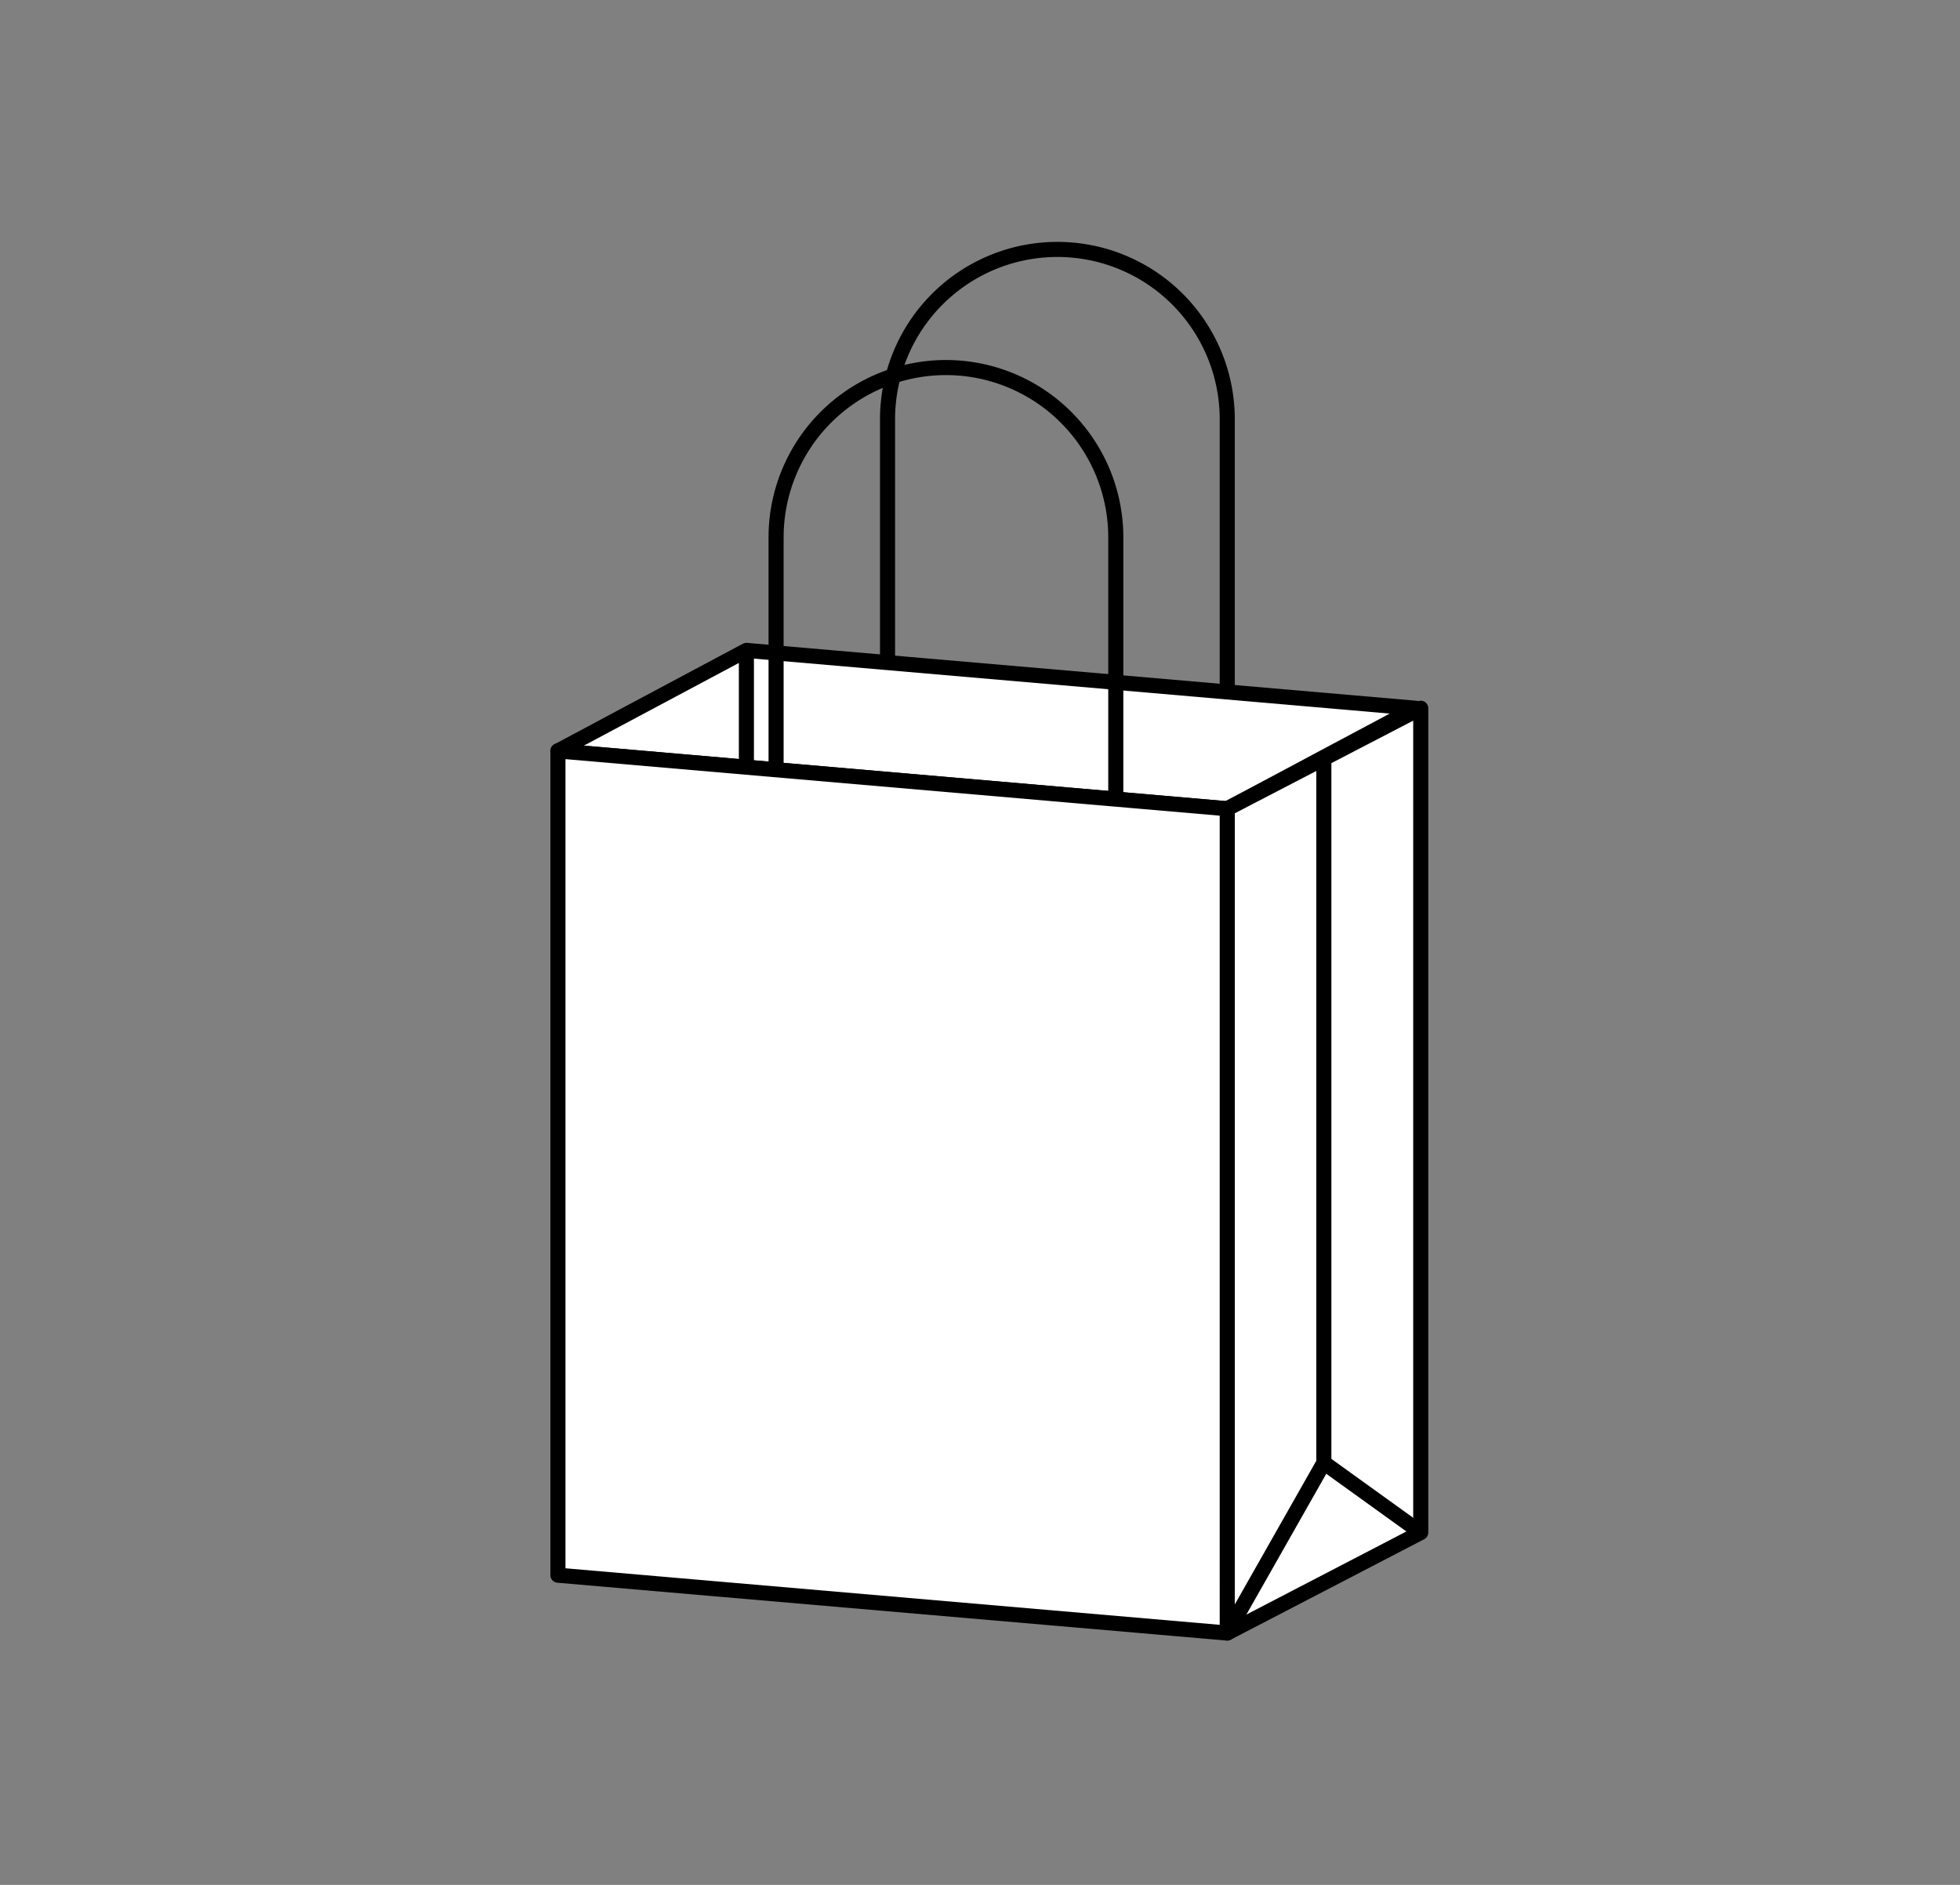
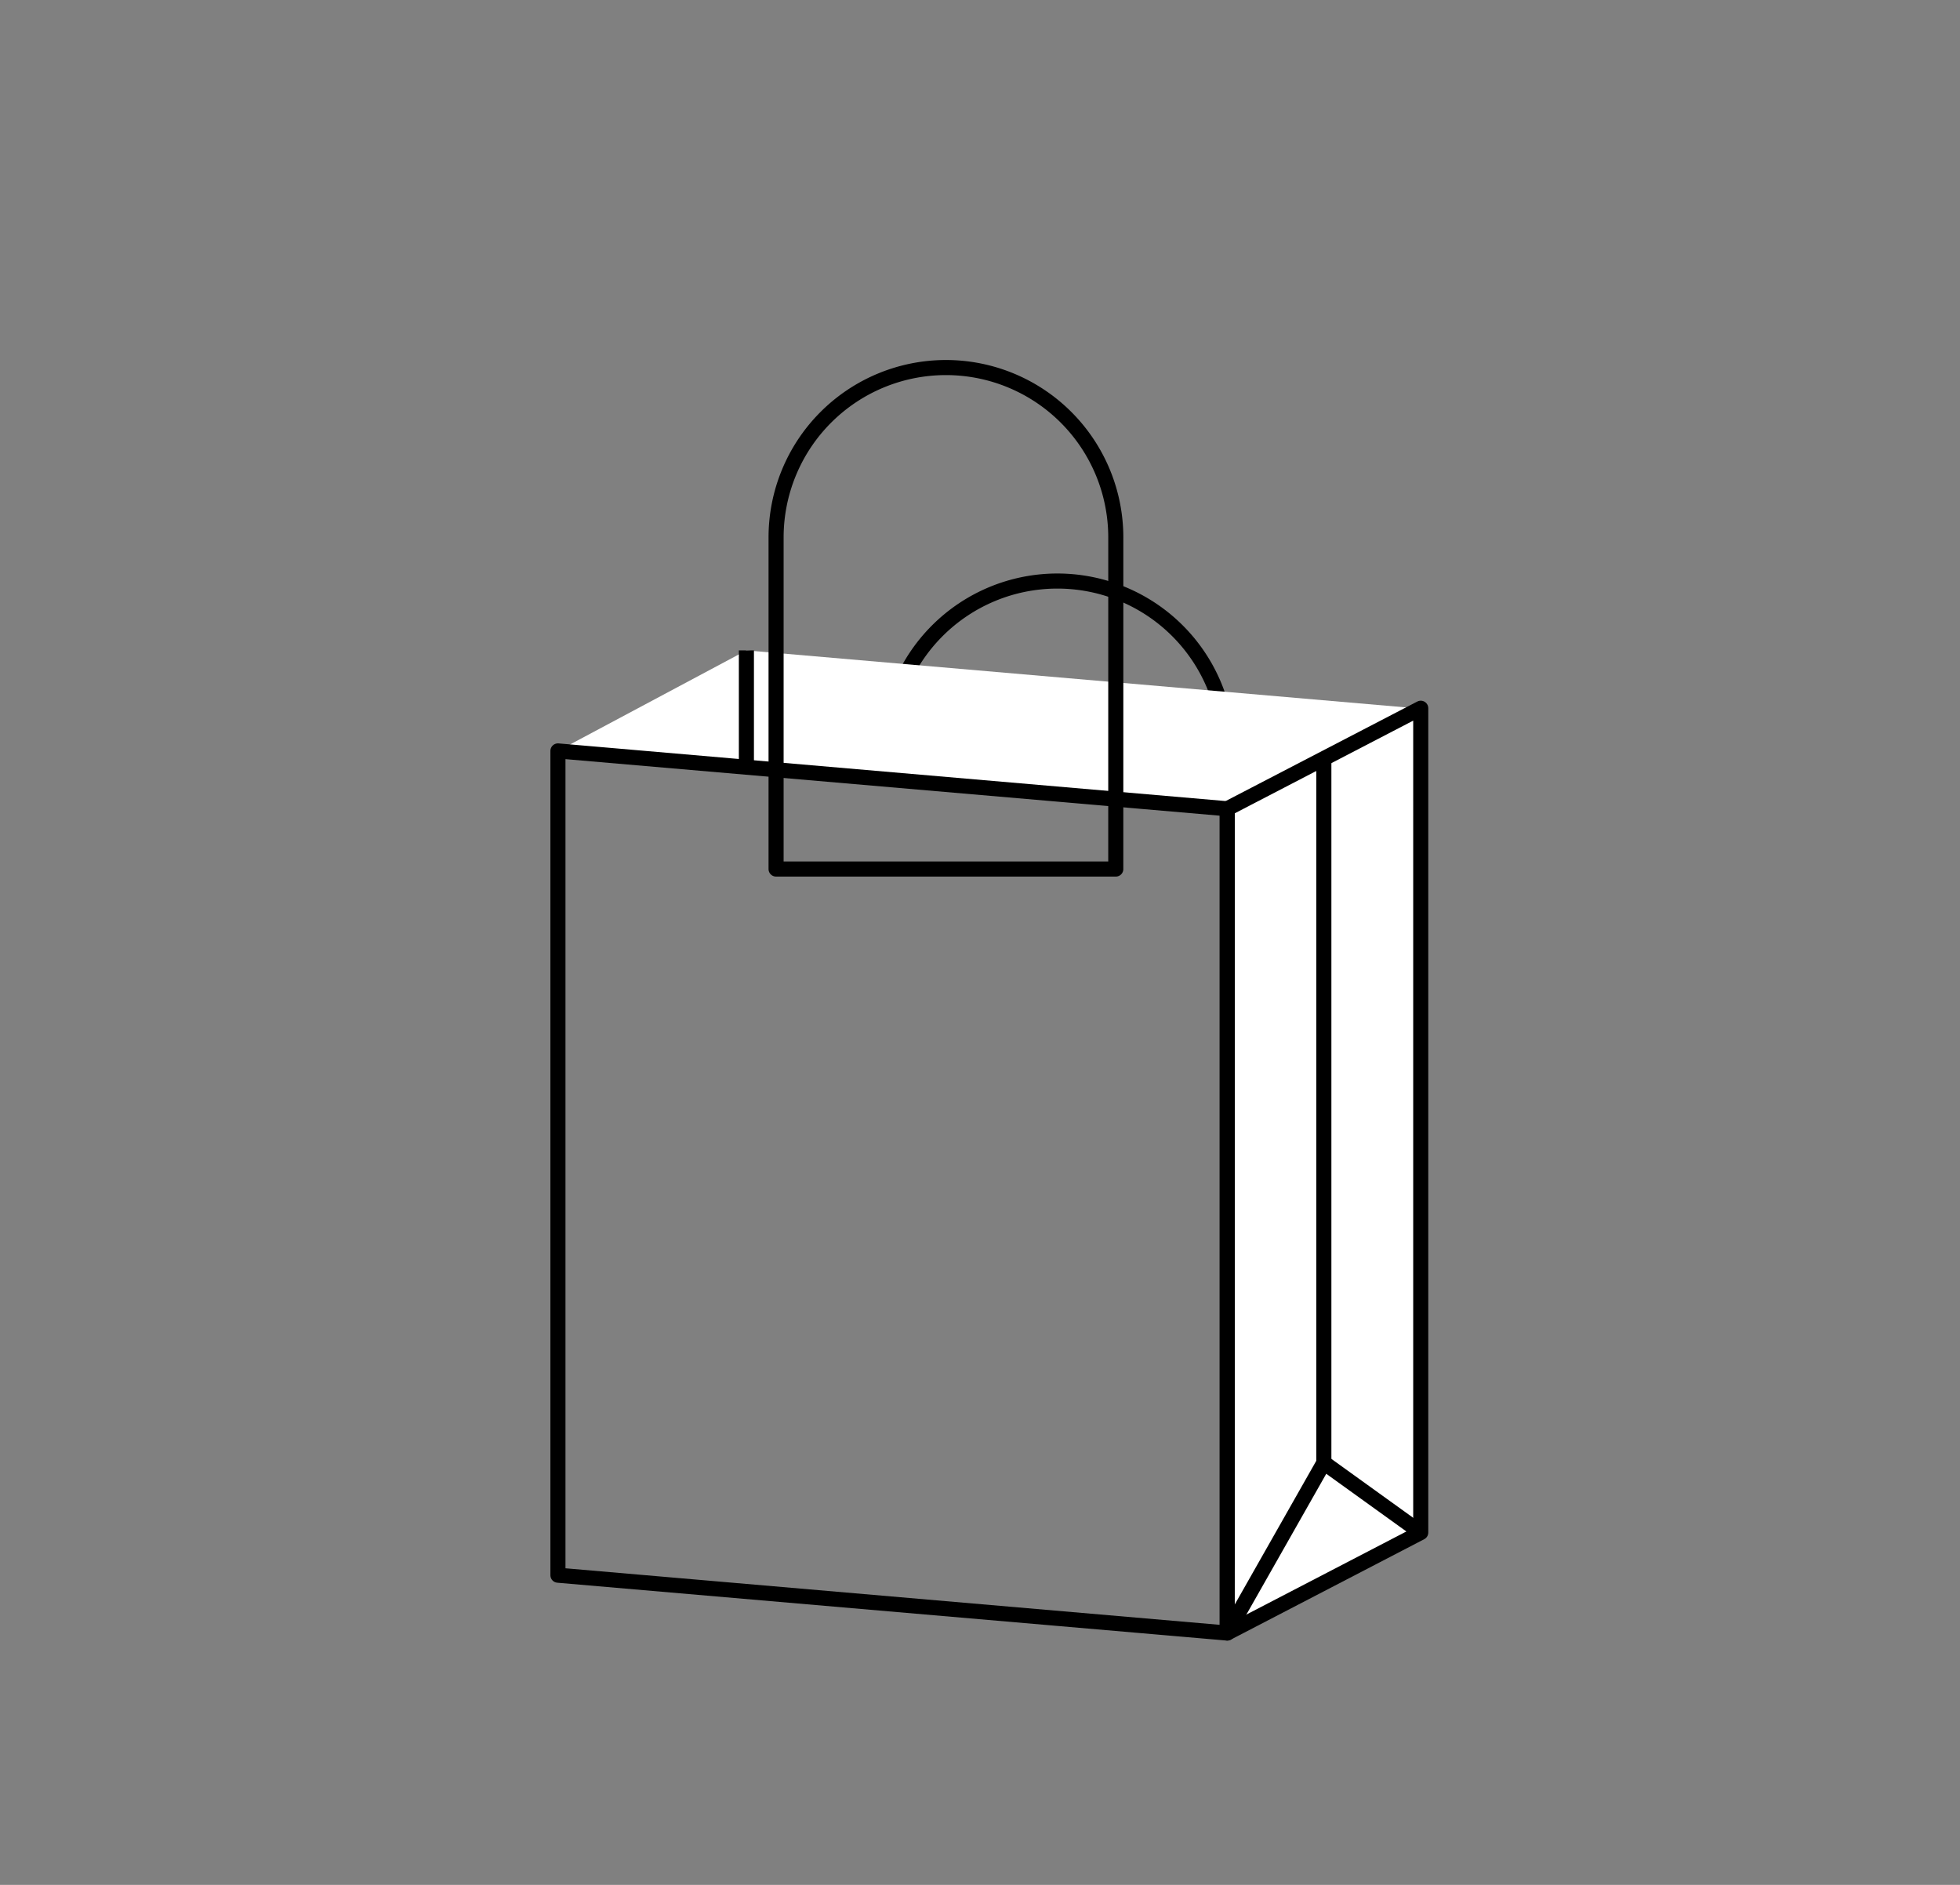
<svg xmlns="http://www.w3.org/2000/svg" width="130" height="125">
  <rect width="100%" height="100%" fill="#808080" stroke="none" />
  <defs>
    <clipPath id="a">
      <path data-name="長方形 115" fill="none" d="M0 0h58.227v92.758H0z" />
    </clipPath>
  </defs>
  <g data-name="グループ 418">
    <g data-name="グループ 295">
      <g data-name="グループ 294" clip-path="url(#a)" transform="translate(36.506 16.041)">
-         <path data-name="パス 791" d="M44.893 33.758H22.361V11.766a11.266 11.266 0 0 1 22.532 0Z" fill="none" stroke="#000" stroke-linejoin="round" />
+         <path data-name="パス 791" d="M44.893 33.758H22.361a11.266 11.266 0 0 1 22.532 0Z" fill="none" stroke="#000" stroke-linejoin="round" />
        <path data-name="パス 792" d="M44.893 37.595.5 33.759 13 27.091l44.393 3.837Z" fill="#fff" />
-         <path data-name="パス 793" d="M44.893 37.595.5 33.759 13 27.091l44.393 3.837Z" fill="none" stroke="#000" stroke-linejoin="round" />
        <path data-name="パス 794" d="m57.727 85.591-12.833 6.664V37.591l12.833-6.664Z" fill="#fff" />
        <path data-name="パス 795" d="m57.727 85.591-12.833 6.664V37.591l12.833-6.664Z" fill="none" stroke="#000" stroke-linejoin="round" />
        <path data-name="パス 796" d="M51.3 34.264v46.7l-6.407 11.291" fill="#fff" />
        <path data-name="パス 797" d="M51.3 34.264v46.7l-6.407 11.291" fill="none" stroke="#000" stroke-linejoin="round" />
        <path data-name="線 132" fill="#fff" d="m57.727 85.591-6.425-4.625" />
        <path data-name="線 133" fill="none" stroke="#000" stroke-linejoin="round" d="m57.727 85.591-6.425-4.625" />
        <path data-name="線 134" fill="#fff" d="M13 27.091v7.747" />
        <path data-name="線 135" fill="none" stroke="#000" stroke-linejoin="round" d="M13 27.091v7.747" />
        <path data-name="パス 798" d="M37.5 41.591H14.969V19.6a11.266 11.266 0 1 1 22.532 0Z" fill="none" stroke="#000" stroke-linejoin="round" />
-         <path data-name="パス 799" d="M44.893 92.258.5 88.422V33.758l44.393 3.836Z" fill="#fff" />
        <path data-name="パス 800" d="M44.893 92.258.5 88.422V33.758l44.393 3.836Z" fill="none" stroke="#000" stroke-linejoin="round" />
      </g>
    </g>
    <path data-name="長方形 263" fill="none" d="M0 0h130v125H0z" />
  </g>
</svg>